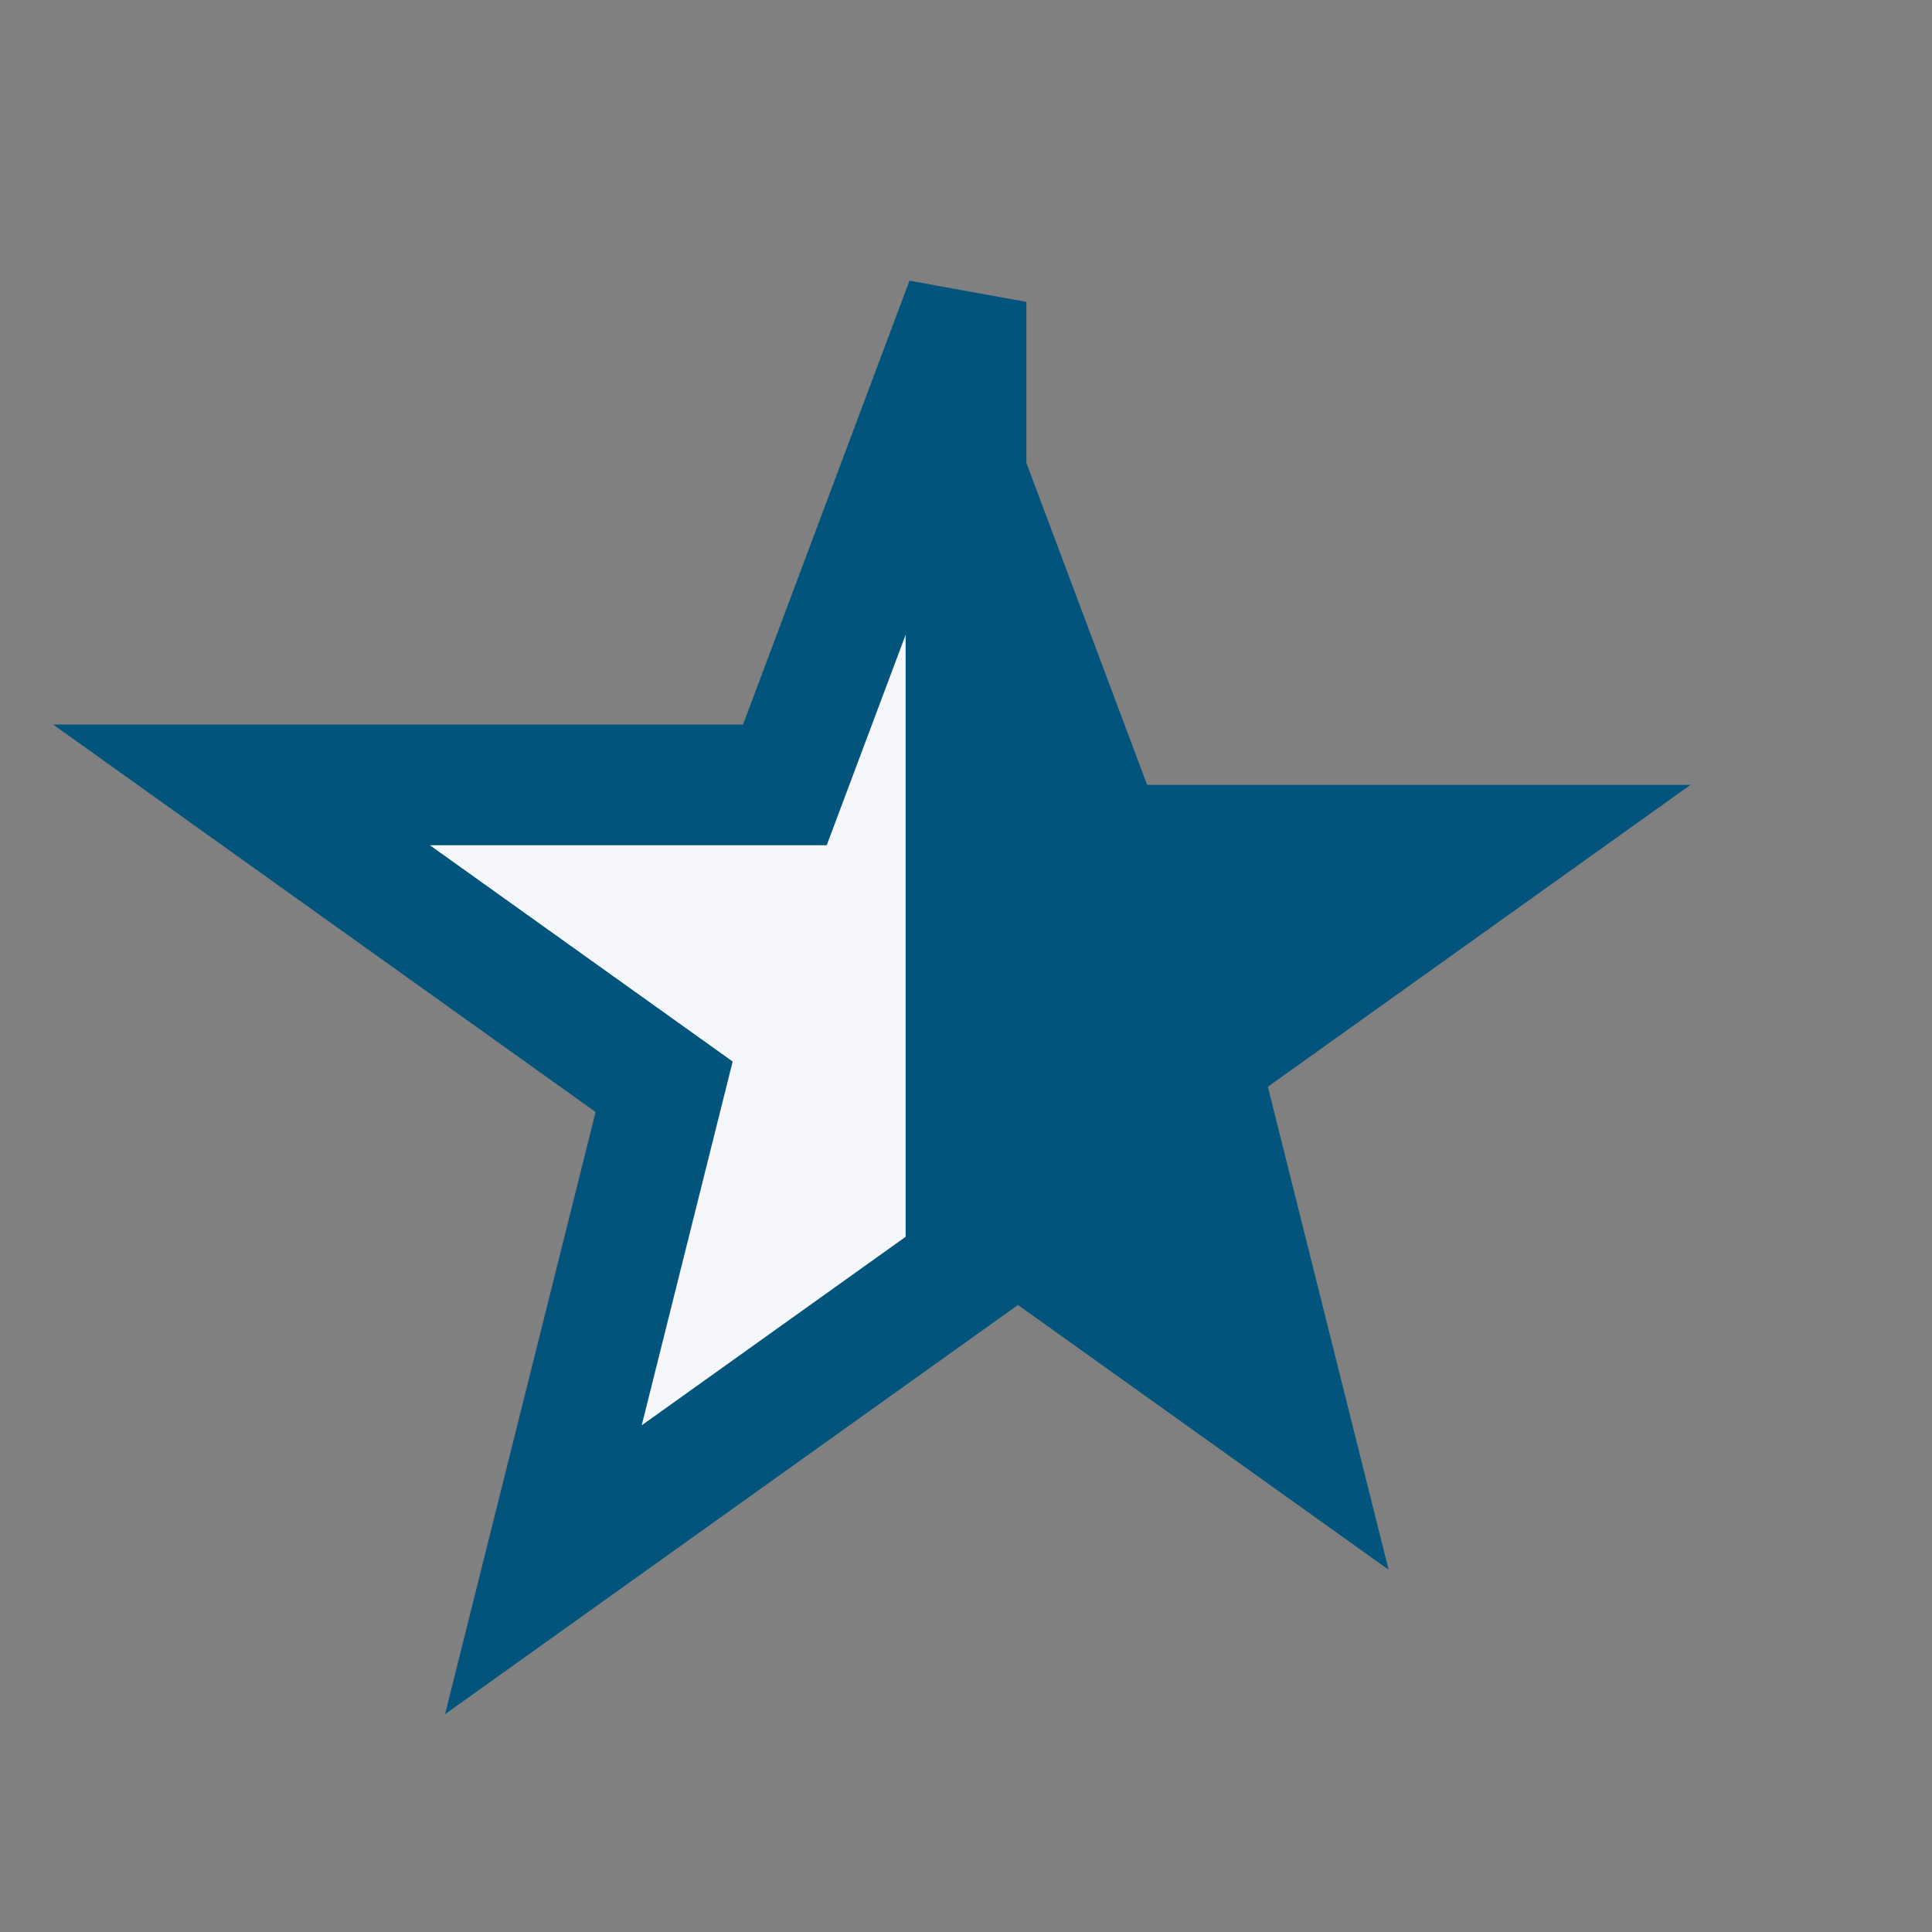
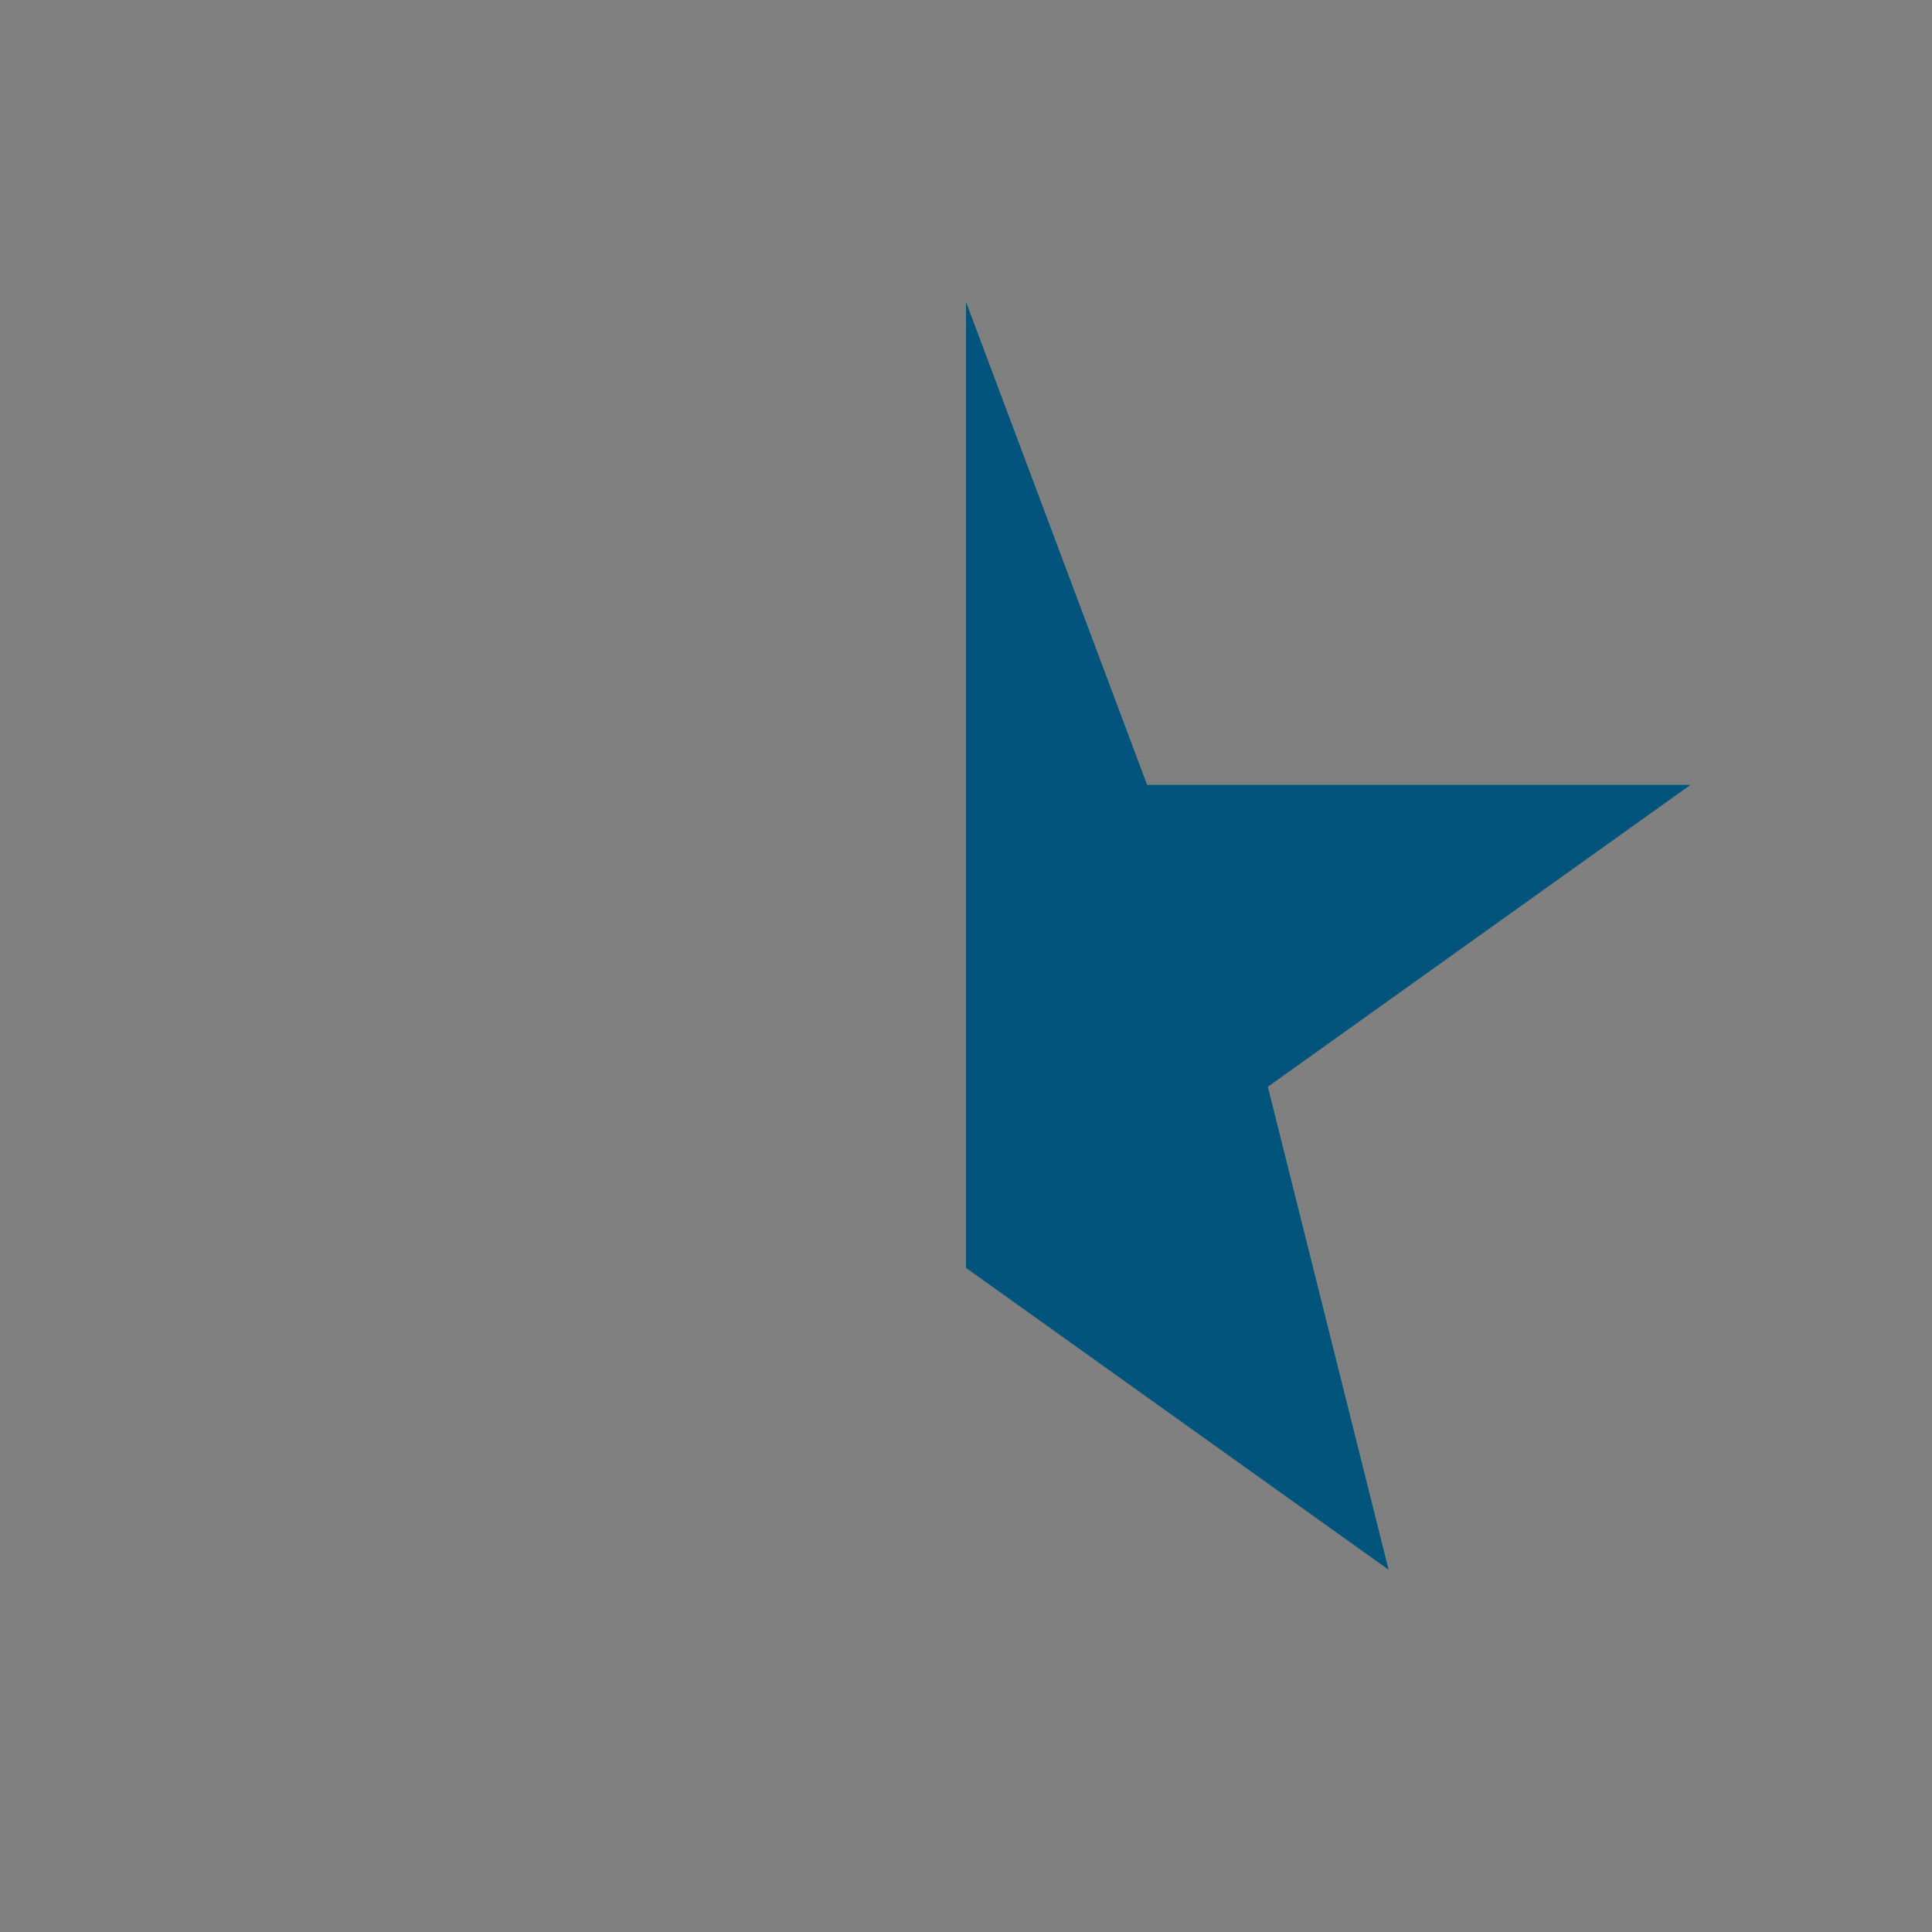
<svg xmlns="http://www.w3.org/2000/svg" width="32" height="32" viewBox="0 0 32 32">
  <rect x="0" y="0" width="32" height="32" fill="#808080" stroke="none" />
  <polygon points="16,5 19,13 28,13 21,18 23,26 16,21" fill="#03547C" />
-   <polygon points="16,5 13,13 4,13 11,18 9,26 16,21" fill="#F5F7FA" stroke="#03547C" stroke-width="2" />
</svg>